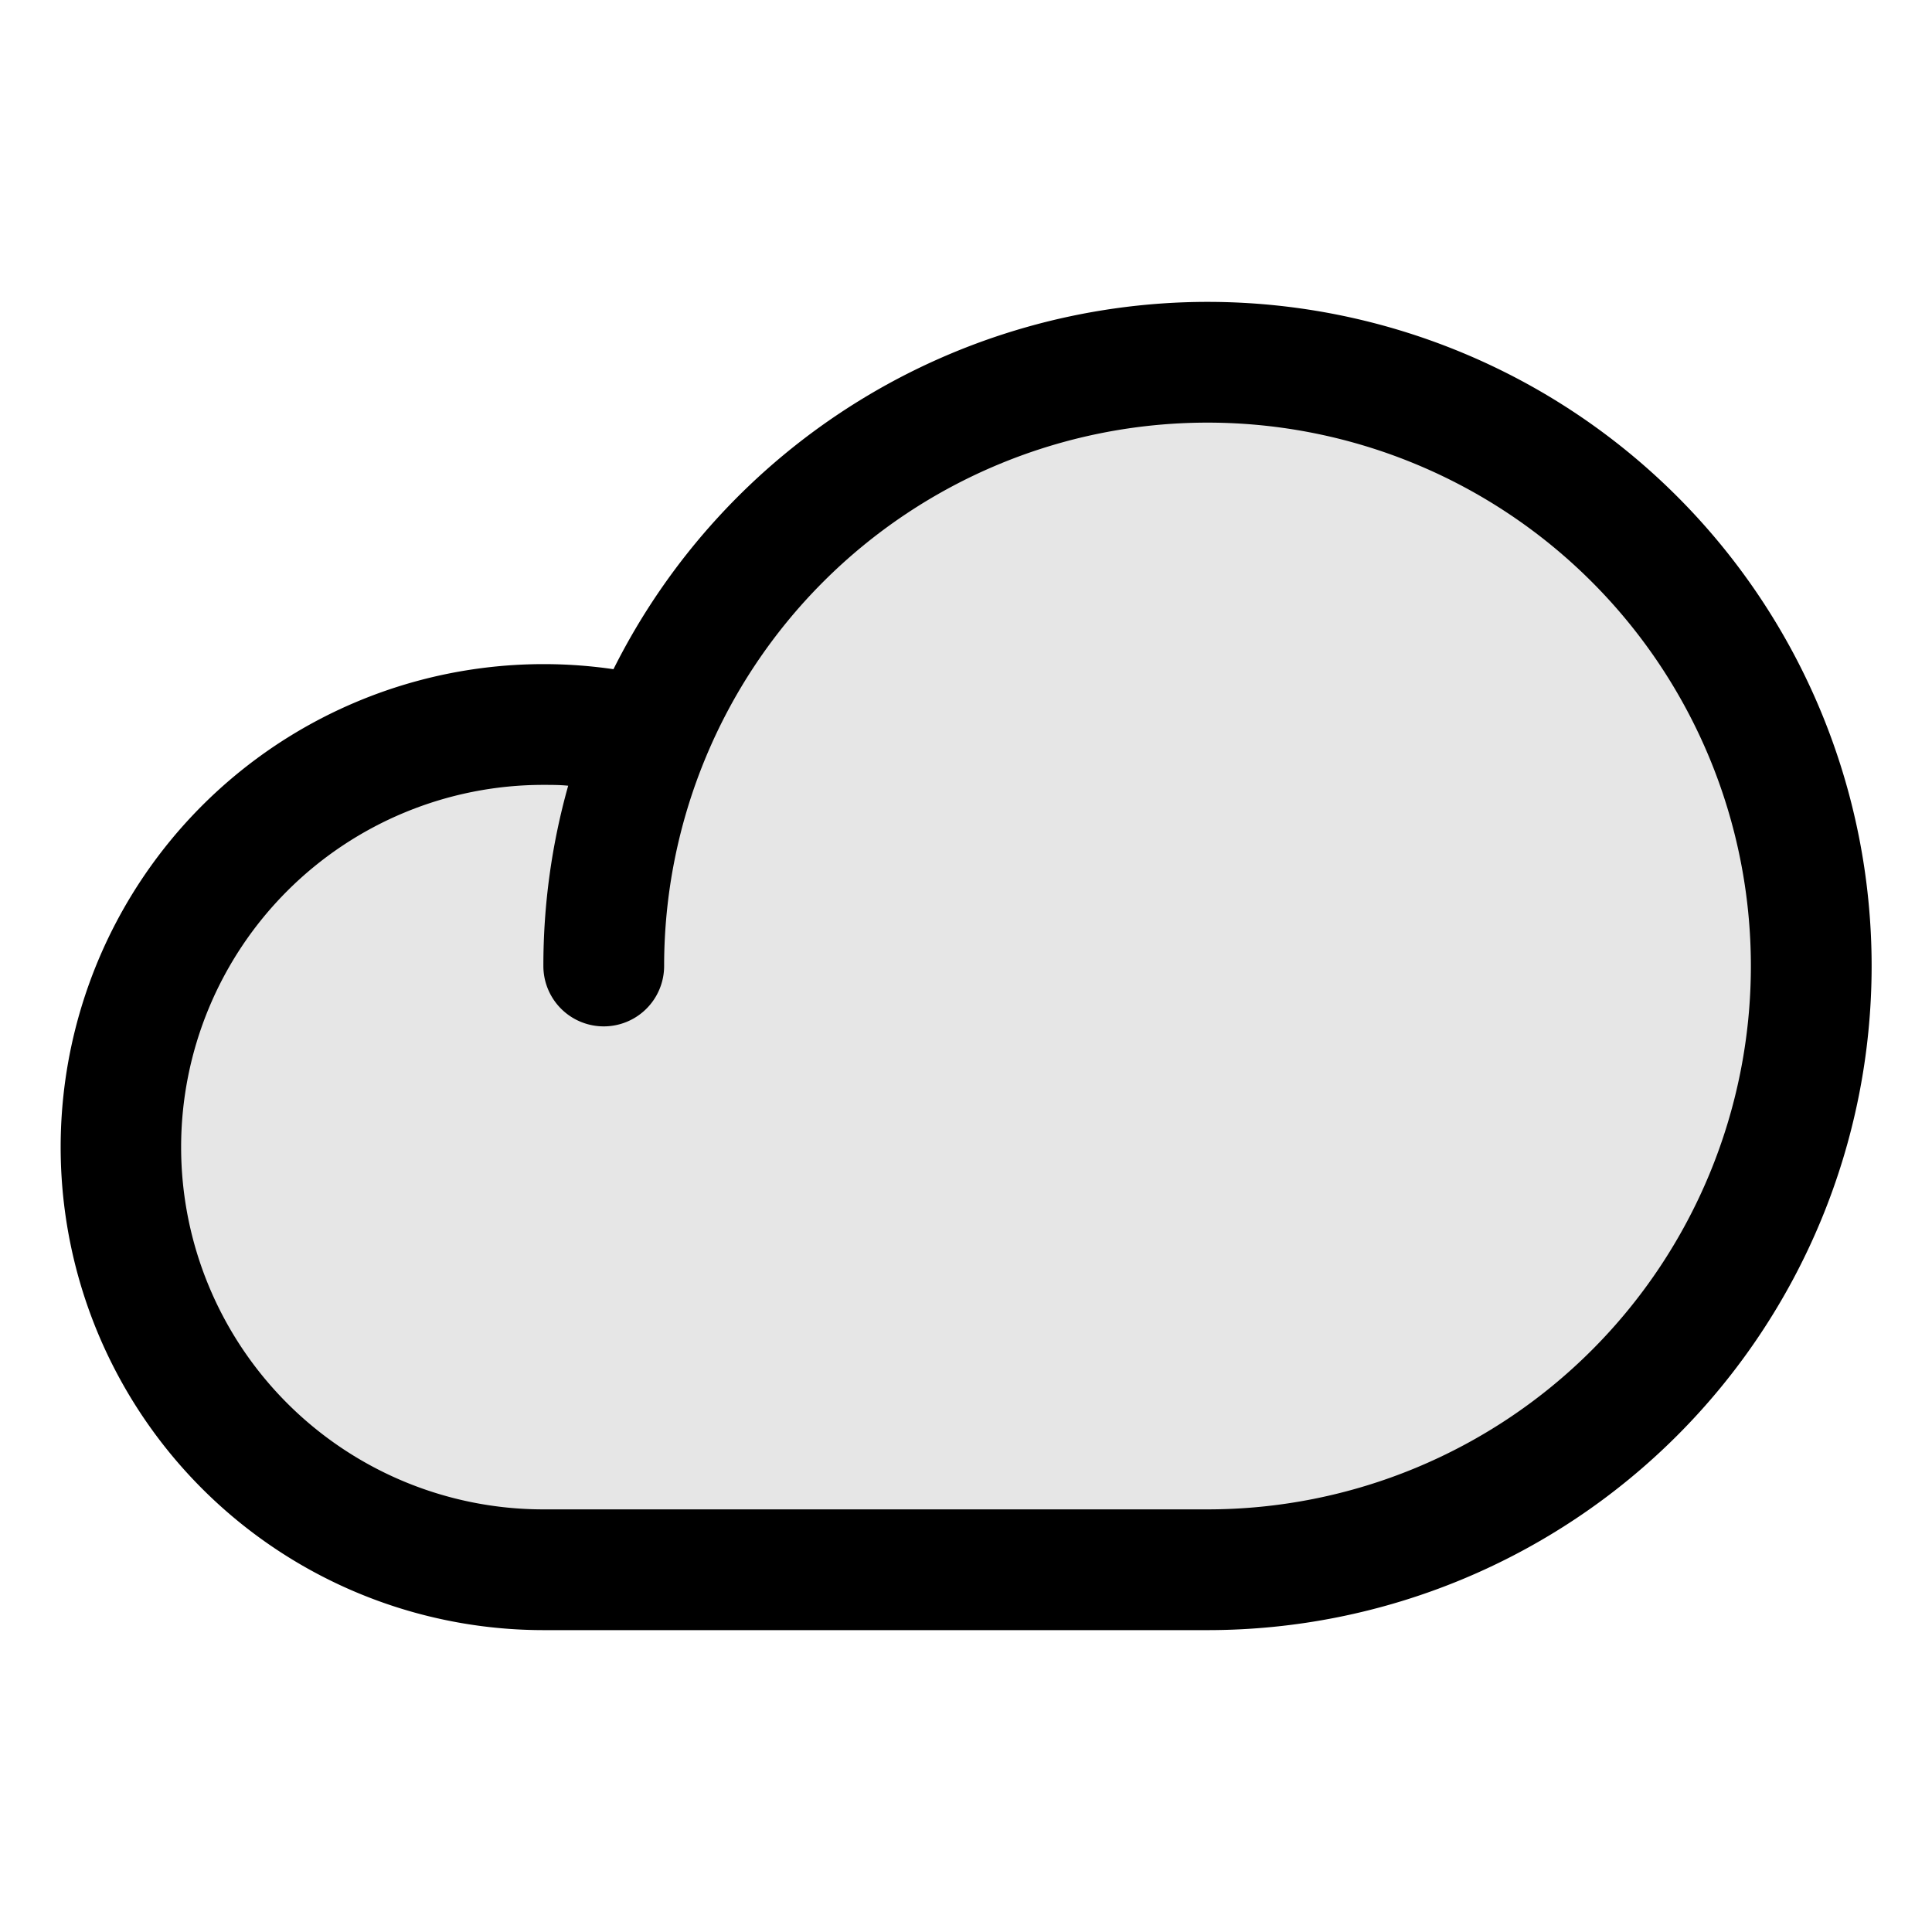
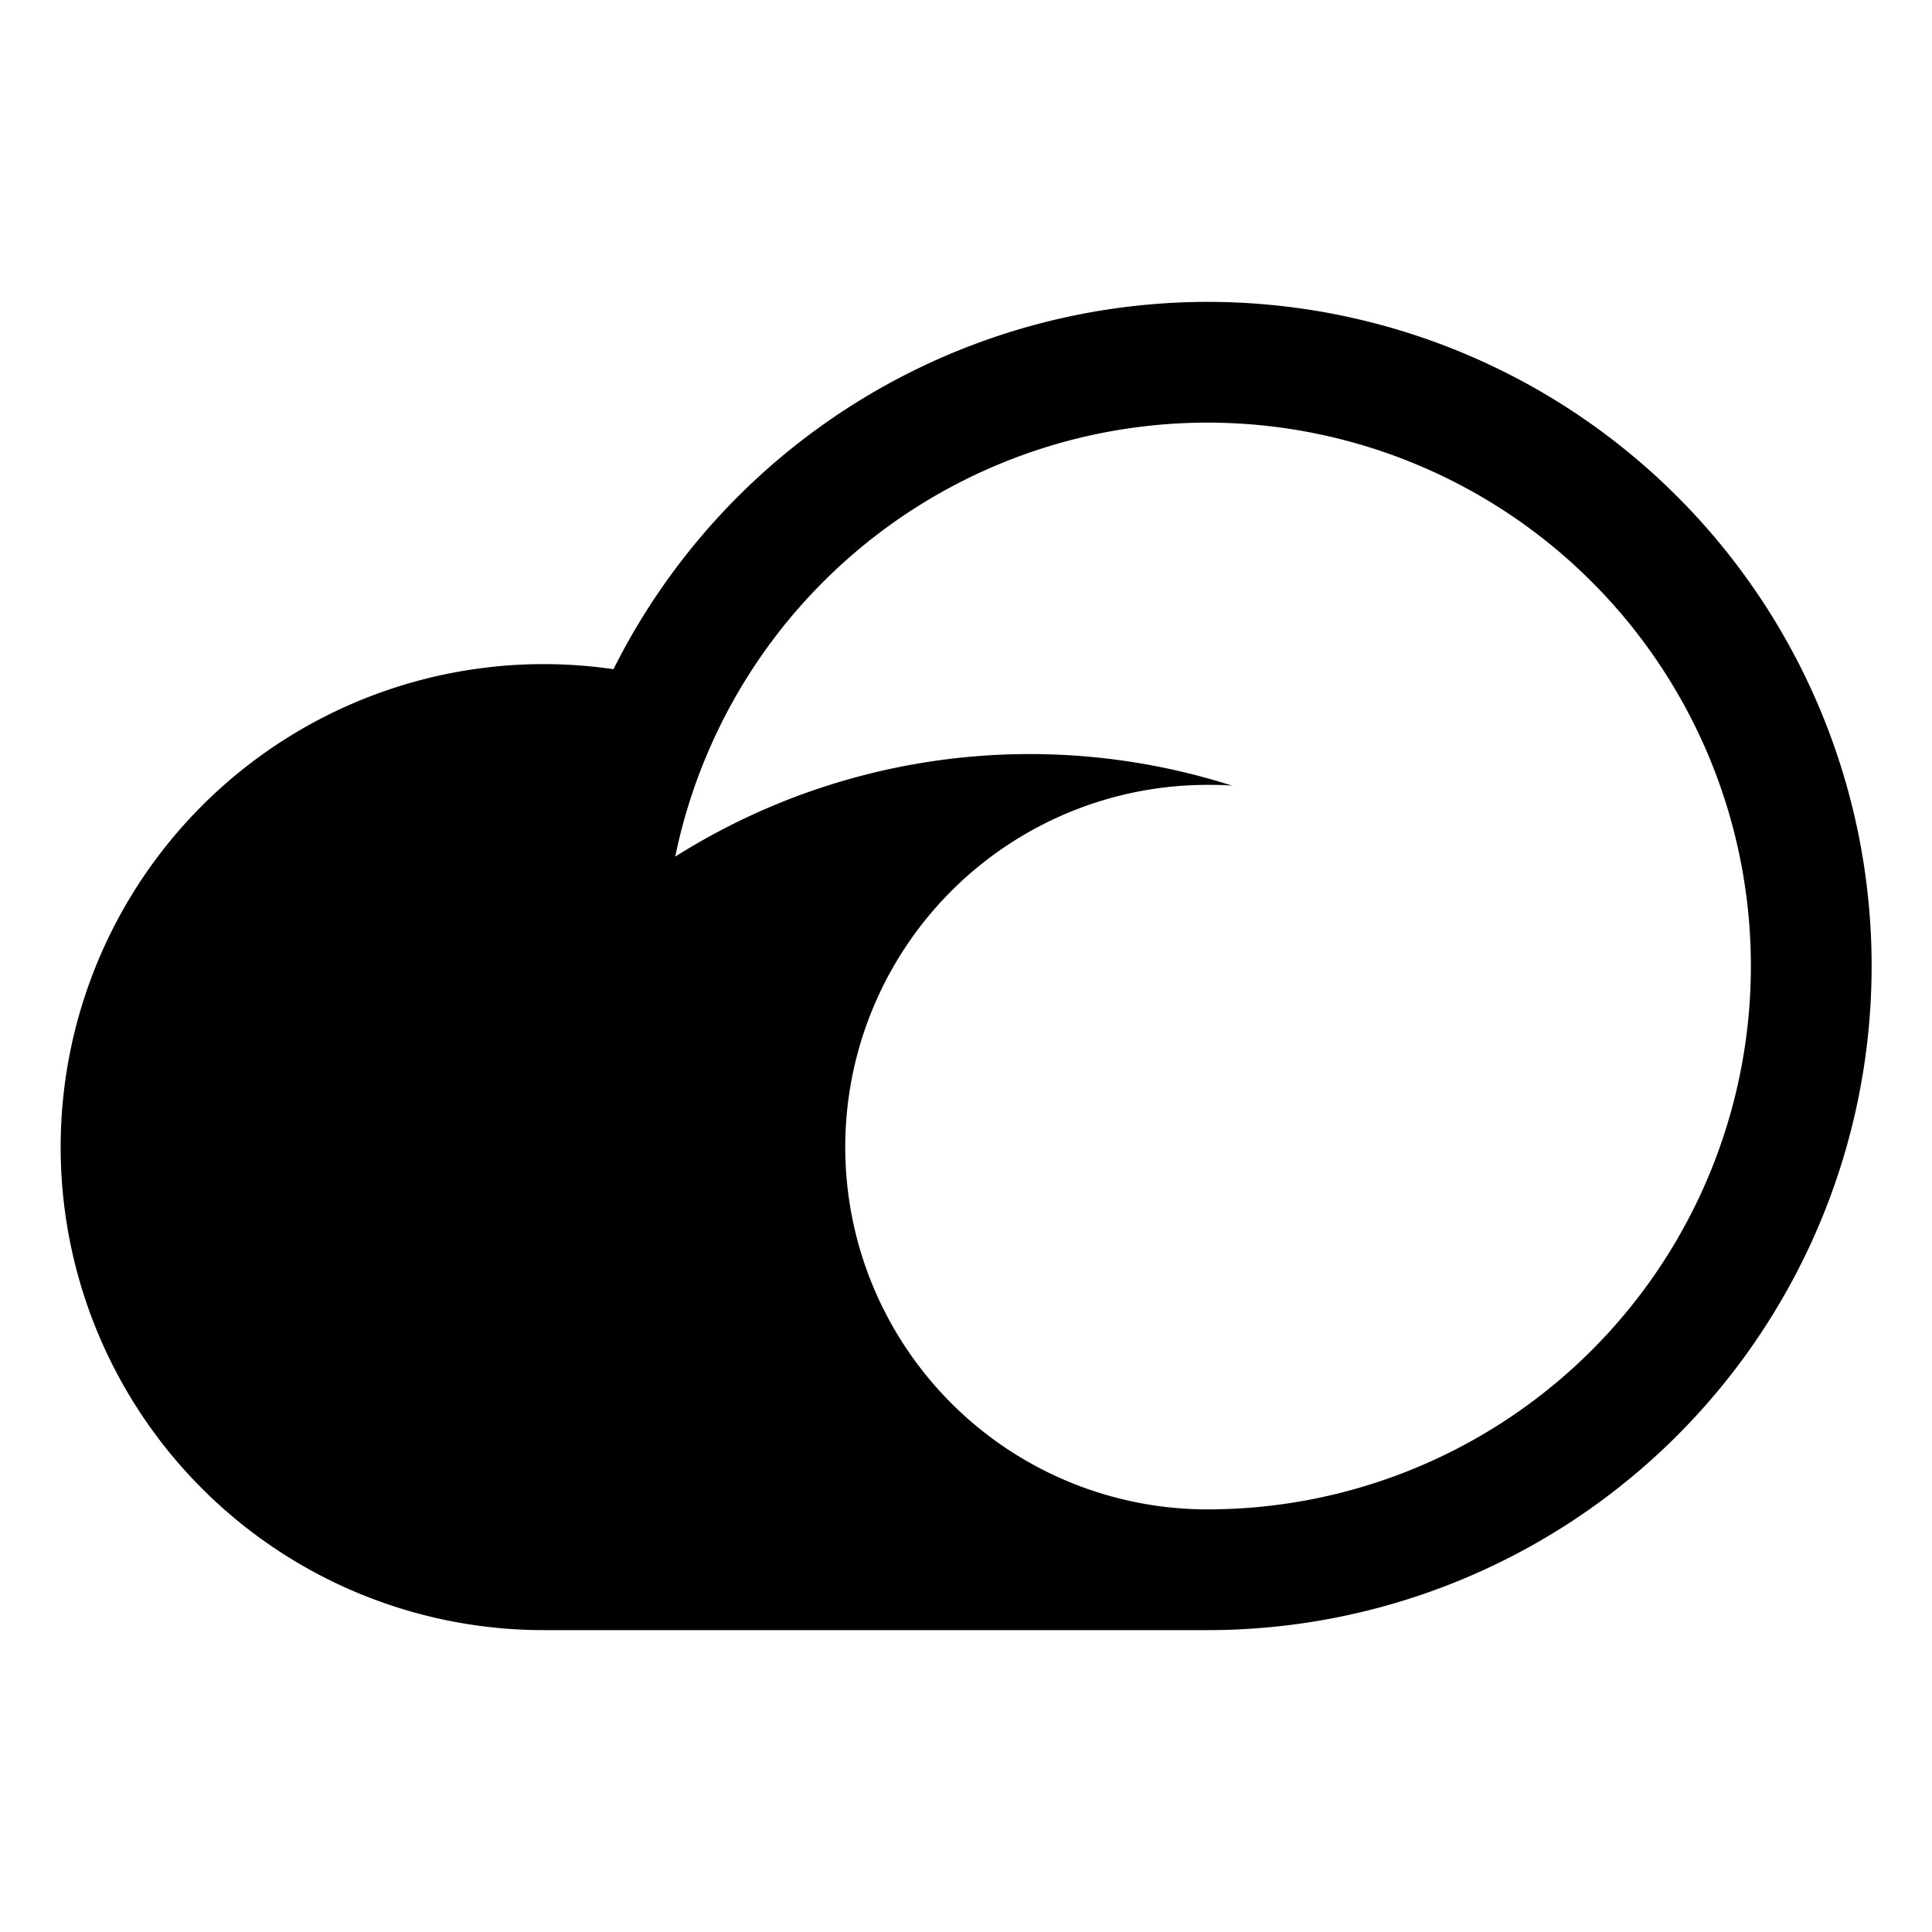
<svg xmlns="http://www.w3.org/2000/svg" fill="none" viewBox="0 0 32 32">
-   <path opacity=".1" d="M30 16a10 10 0 0 1-10 10H9a7 7 0 1 1 1.74-13.783v.013A10 10 0 0 1 30 16Z" fill="#000" />
-   <path d="M20 5a11.011 11.011 0 0 0-9.839 6.084A8 8 0 1 0 9 27h11a11 11 0 1 0 0-22Zm0 20H9a6 6 0 1 1 0-12c.137 0 .275 0 .411.014A10.999 10.999 0 0 0 9 16a1 1 0 1 0 2 0 9 9 0 1 1 9 9Z" fill="#000" />
+   <path d="M20 5a11.011 11.011 0 0 0-9.839 6.084A8 8 0 1 0 9 27h11a11 11 0 1 0 0-22Zm0 20a6 6 0 1 1 0-12c.137 0 .275 0 .411.014A10.999 10.999 0 0 0 9 16a1 1 0 1 0 2 0 9 9 0 1 1 9 9Z" fill="#000" />
</svg>